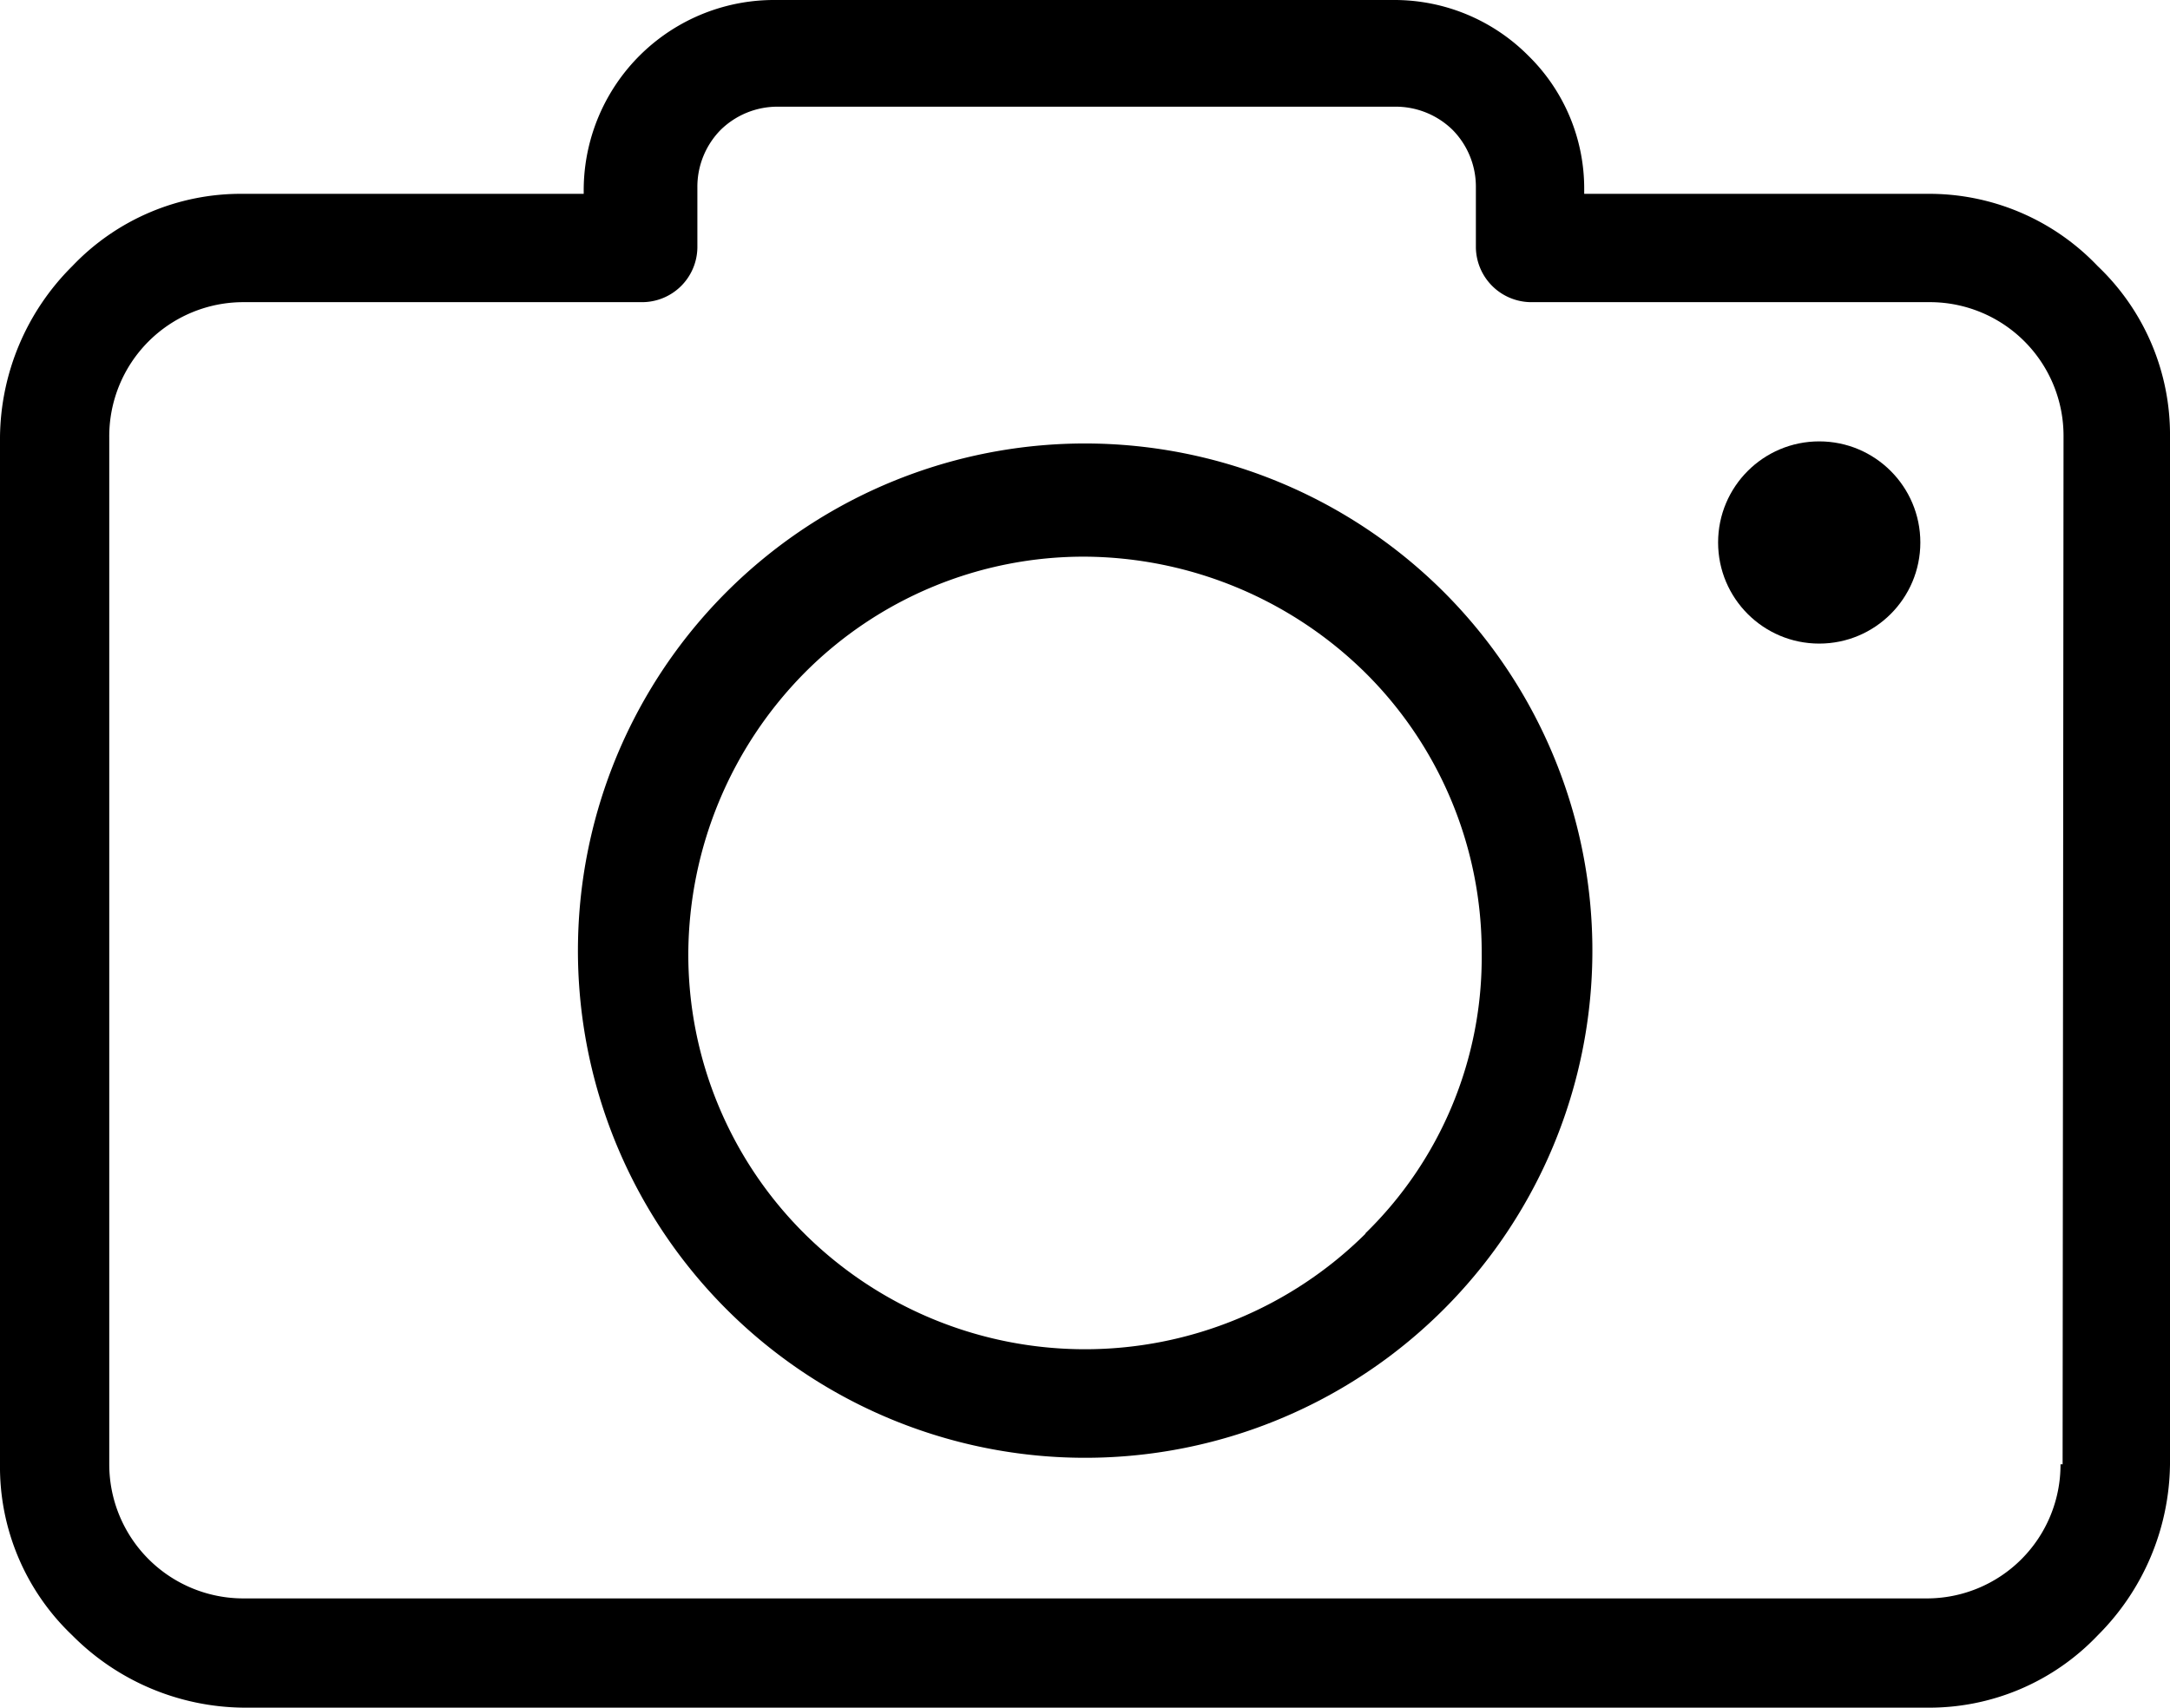
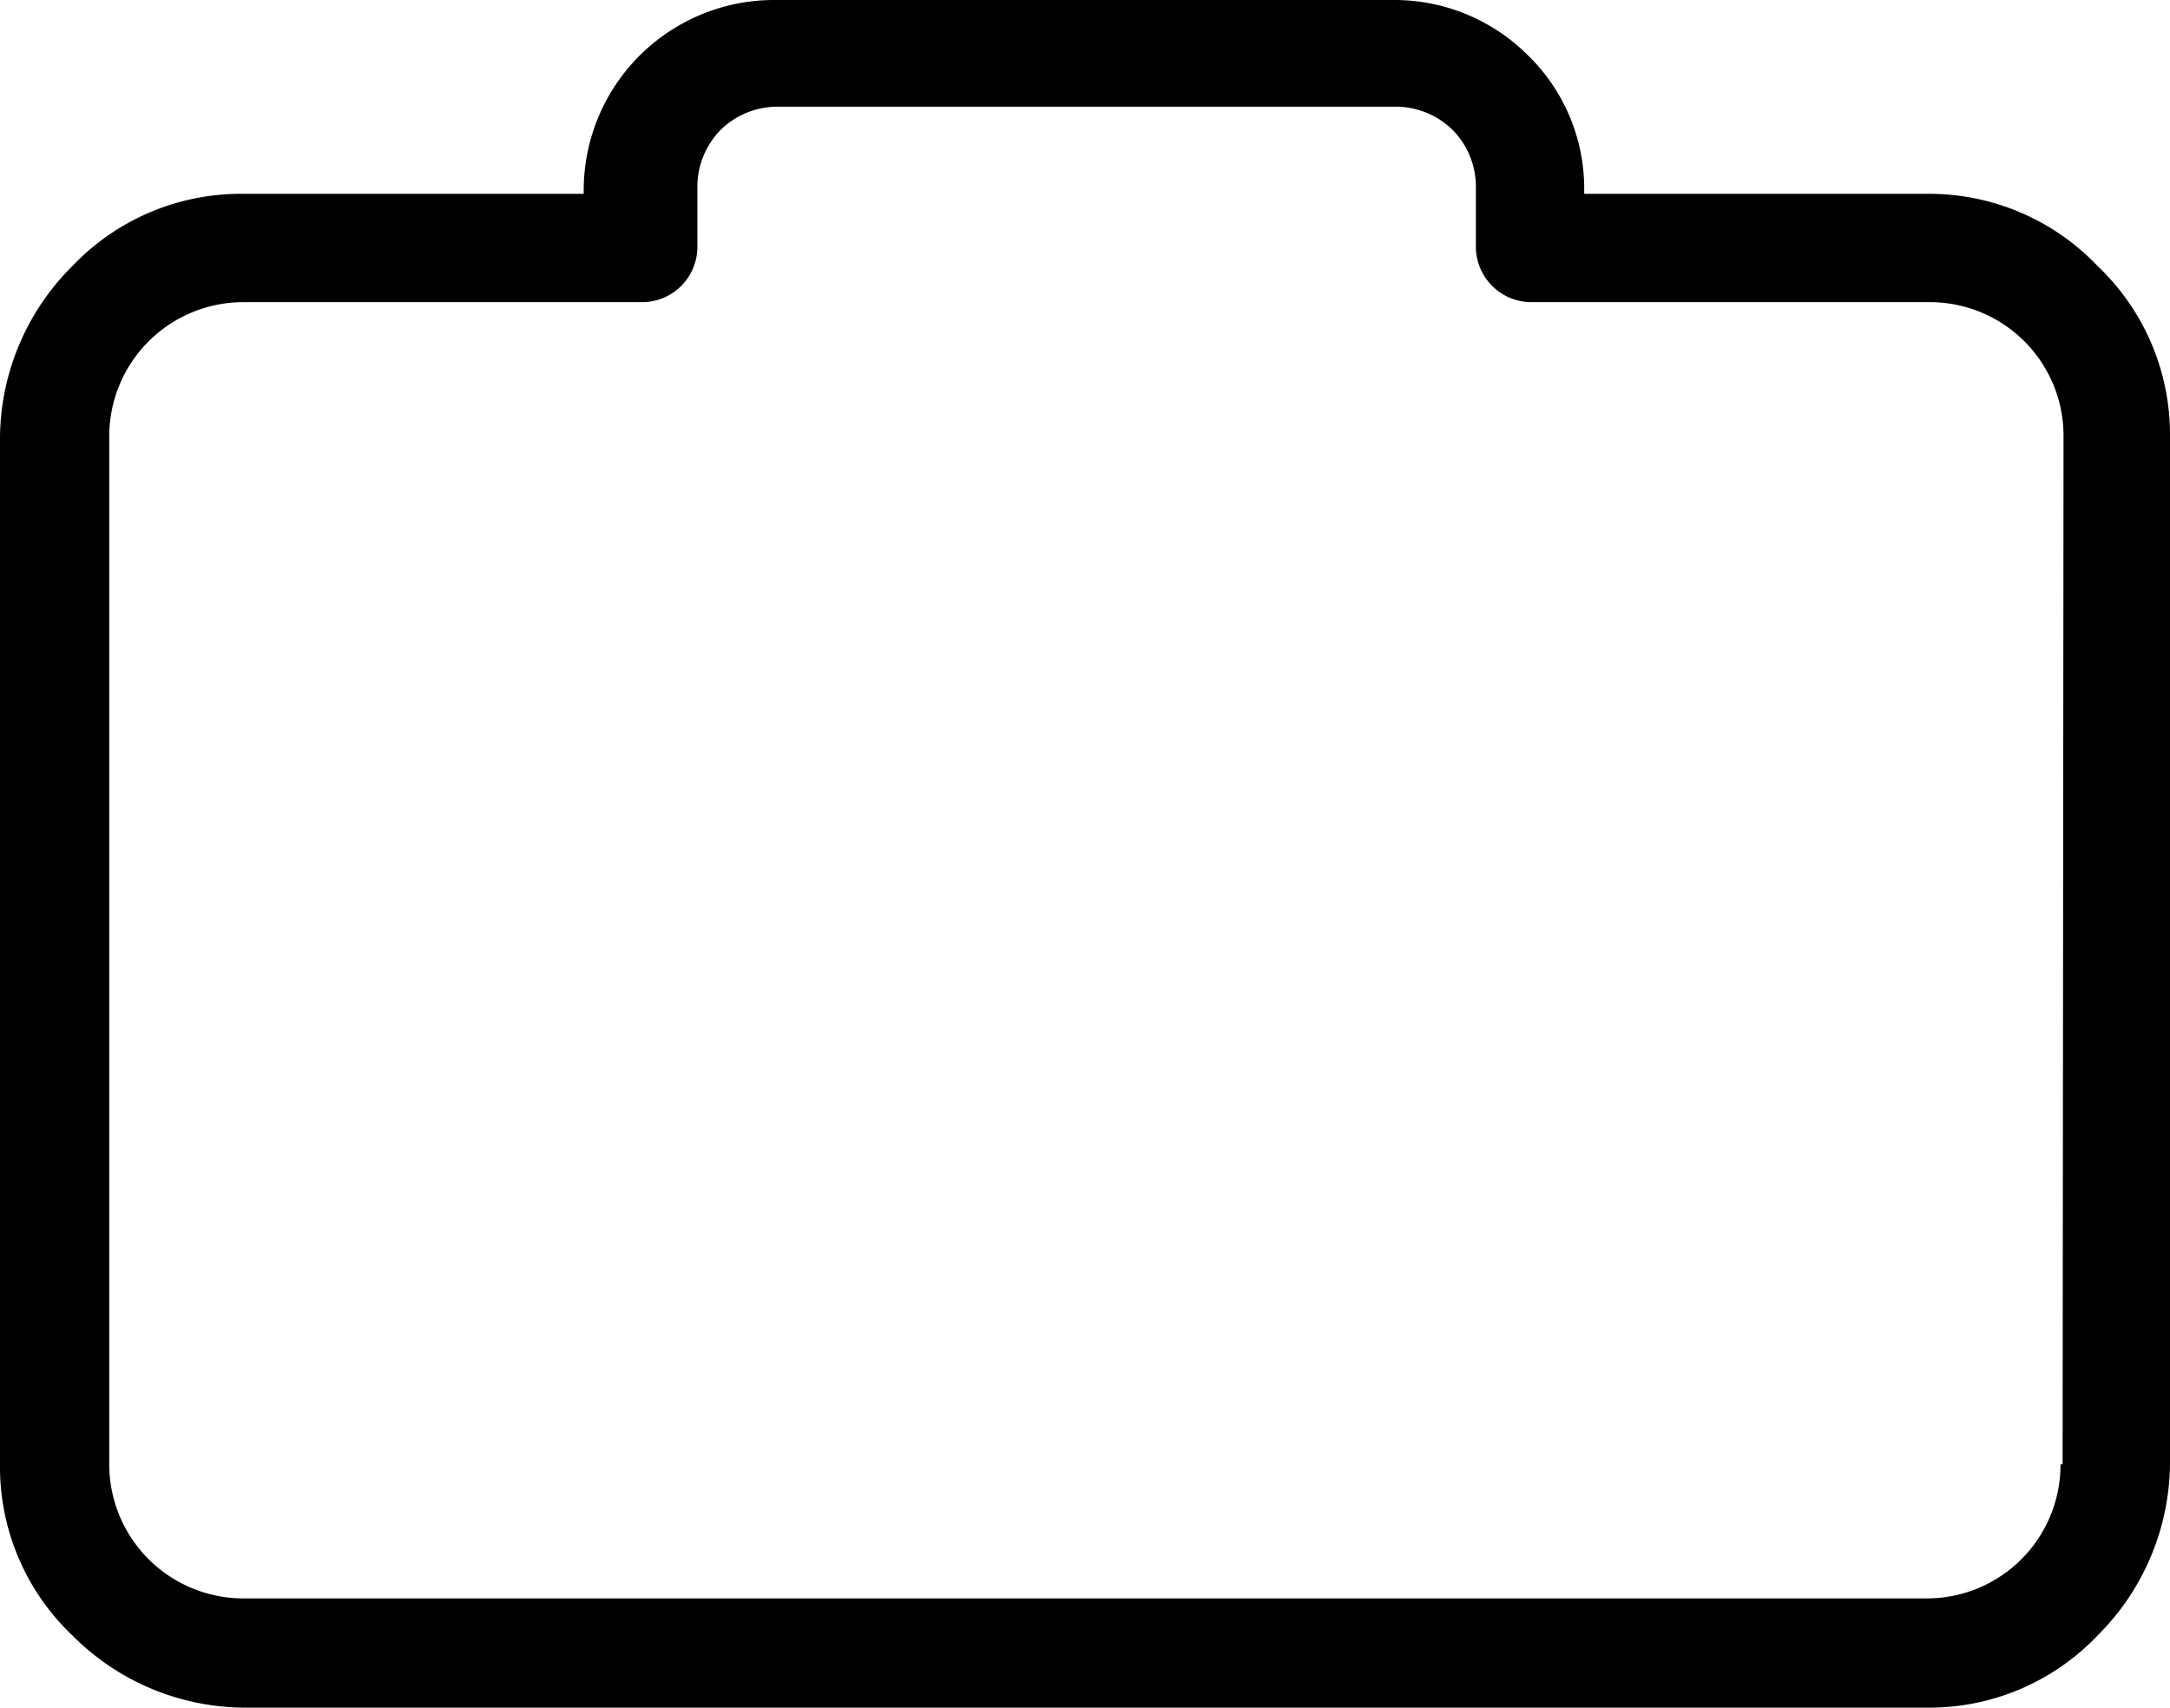
<svg xmlns="http://www.w3.org/2000/svg" viewBox="0 0 93.35 73.47">
  <title>icon_service_20</title>
  <g id="レイヤー_2" data-name="レイヤー 2">
    <g id="レイアウト">
      <path d="M90.24,11.45a10,10,0,0,0-7.36-3.11H68.15V8.16a8,8,0,0,0-2.4-5.76A8.12,8.12,0,0,0,60,0H33.36a8.19,8.19,0,0,0-8.25,8.16v.18H10.47a10,10,0,0,0-7.36,3.11A10.51,10.51,0,0,0,0,18.81V63a10,10,0,0,0,3.11,7.36,10.51,10.51,0,0,0,7.36,3.11H82.88a10,10,0,0,0,7.36-3.11A10.55,10.55,0,0,0,93.35,63V18.81A10,10,0,0,0,90.24,11.45ZM88.73,63h-.09a5.75,5.75,0,0,1-5.76,5.77H10.47A5.77,5.77,0,0,1,4.7,63V18.81A5.77,5.77,0,0,1,10.47,13H27.6A2.38,2.38,0,0,0,30,10.65V8.07a3.49,3.49,0,0,1,1-2.48,3.49,3.49,0,0,1,2.48-1H60a3.5,3.5,0,0,1,2.49,1,3.48,3.48,0,0,1,1,2.48v2.58A2.39,2.39,0,0,0,65.84,13H83a5.75,5.75,0,0,1,5.77,5.77Z" />
-       <path d="M46.67,19.08a21.82,21.82,0,1,0,15.44,6.39A21.86,21.86,0,0,0,46.67,19.08Zm12.07,34a17.13,17.13,0,0,1-24.13,0,16.93,16.93,0,0,1-5-12.07,17.3,17.3,0,0,1,5-12.06,16.92,16.92,0,0,1,12.06-5,17.33,17.33,0,0,1,12.07,5,16.92,16.92,0,0,1,5,12.06A16.57,16.57,0,0,1,58.74,53.06Z" />
-       <circle cx="78.26" cy="23.34" r="4.35" />
    </g>
  </g>
</svg>